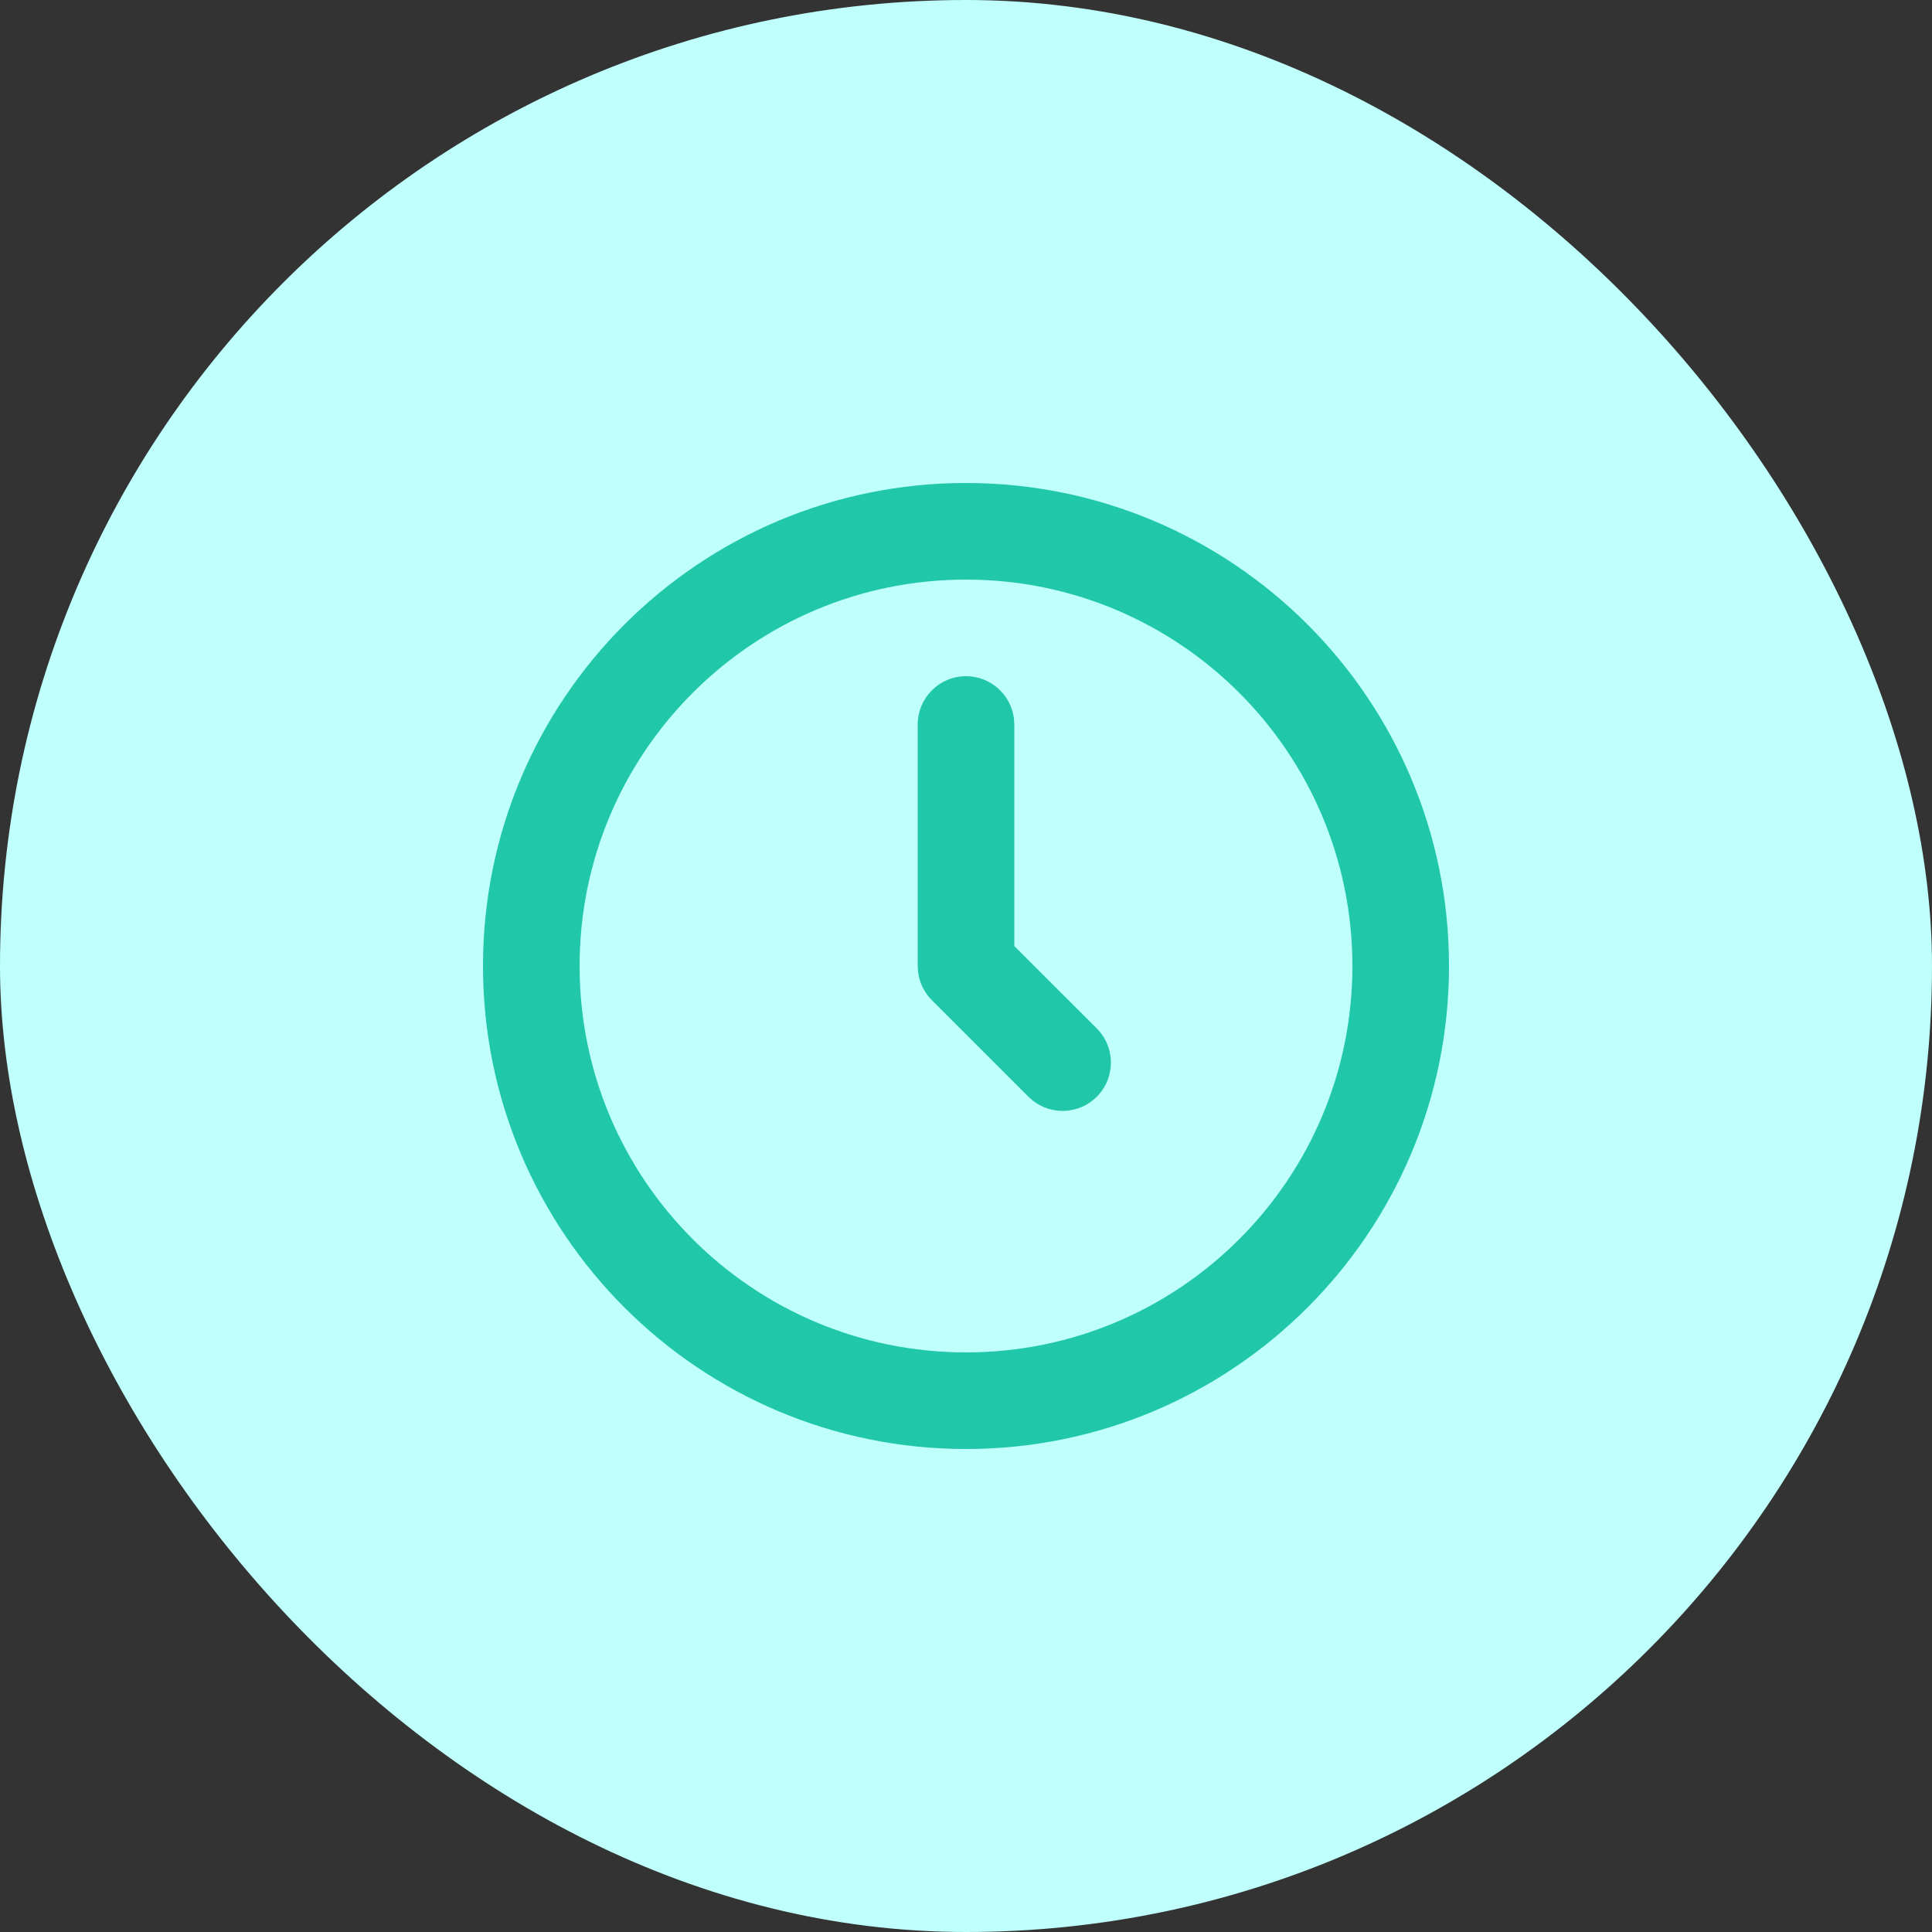
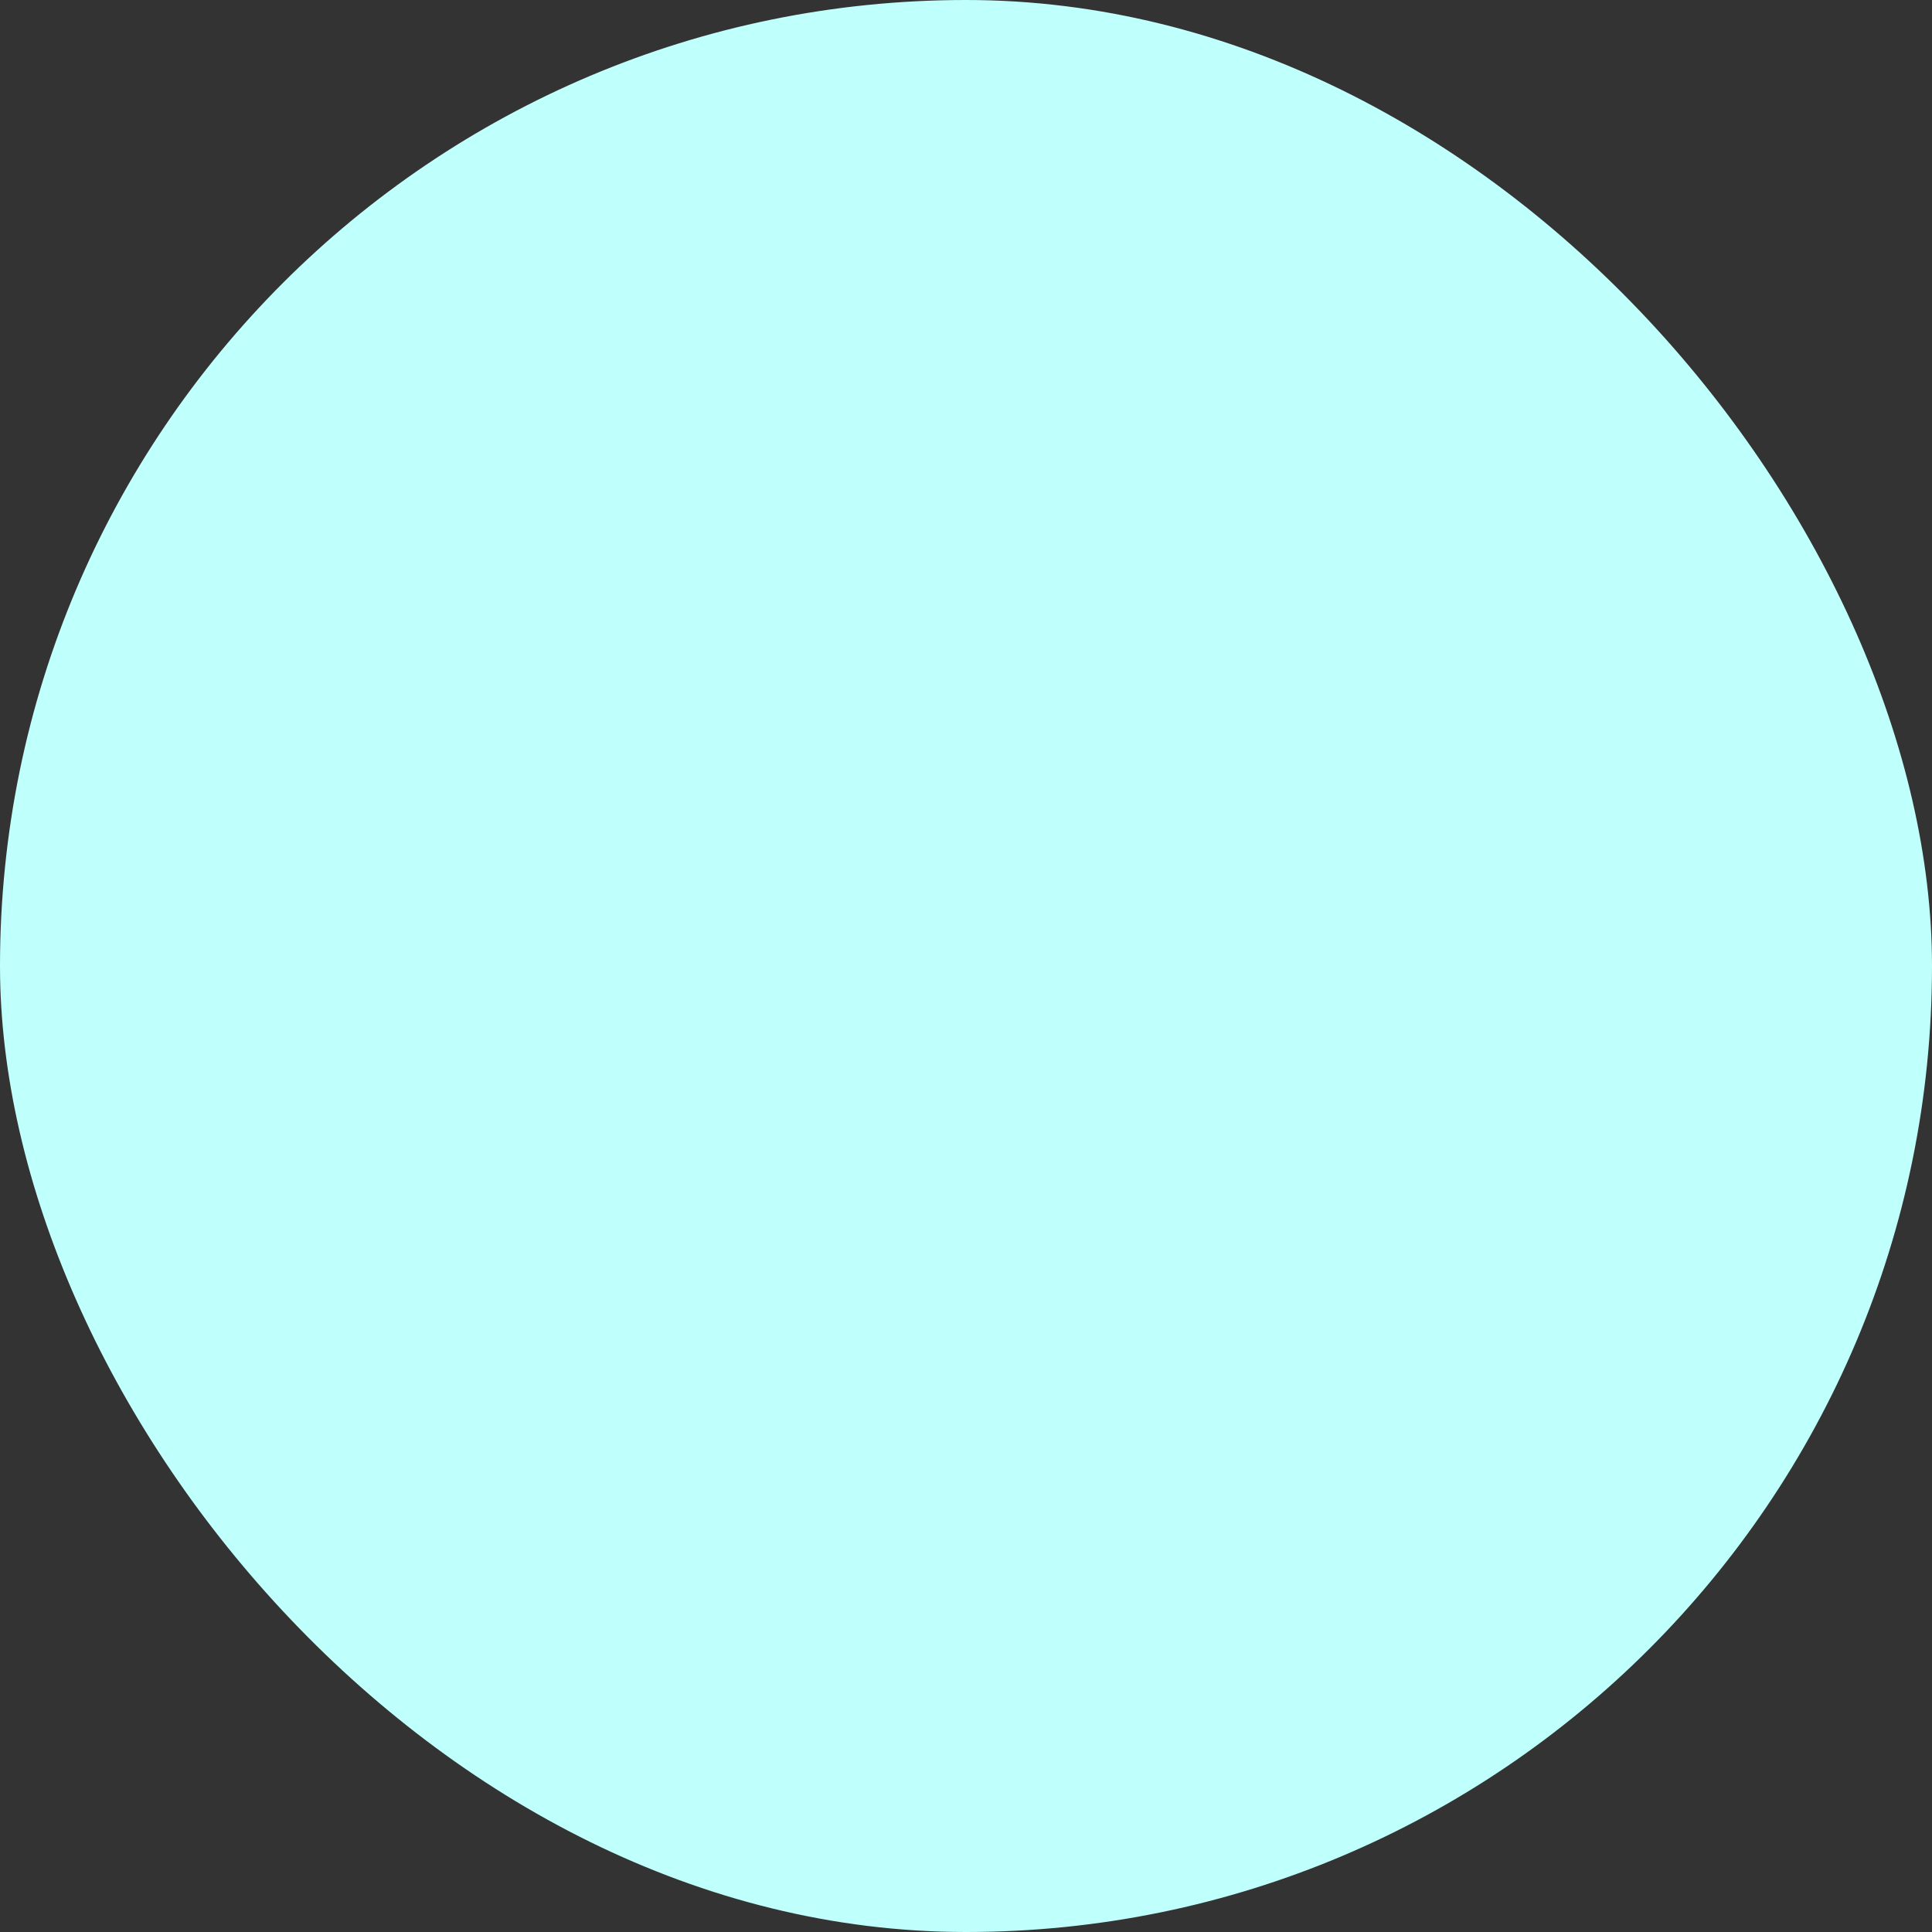
<svg xmlns="http://www.w3.org/2000/svg" width="60" height="60" viewBox="0 0 60 60" fill="none">
  <rect x="0" y="0" width="60" height="60" fill="#333333" stroke="none" />
  <rect width="60" height="60" rx="30" fill="#BFFFFC" />
-   <path fill-rule="evenodd" clip-rule="evenodd" d="M30 15C38.284 15 45 21.716 45 30C45 38.284 38.284 45 30 45C21.716 45 15 38.284 15 30C15 21.716 21.716 15 30 15ZM30 18C23.373 18 18 23.373 18 30C18 36.627 23.373 42 30 42C36.627 42 42 36.627 42 30C42 23.373 36.627 18 30 18ZM30 21C30.769 21 31.403 21.579 31.49 22.325L31.5 22.5V29.379L34.061 31.939C34.646 32.525 34.646 33.475 34.061 34.061C33.52 34.601 32.669 34.643 32.081 34.185L31.939 34.061L28.939 31.061C28.705 30.826 28.556 30.522 28.513 30.197L28.5 30V22.5C28.5 21.672 29.172 21 30 21Z" fill="#20C8A9" />
</svg>